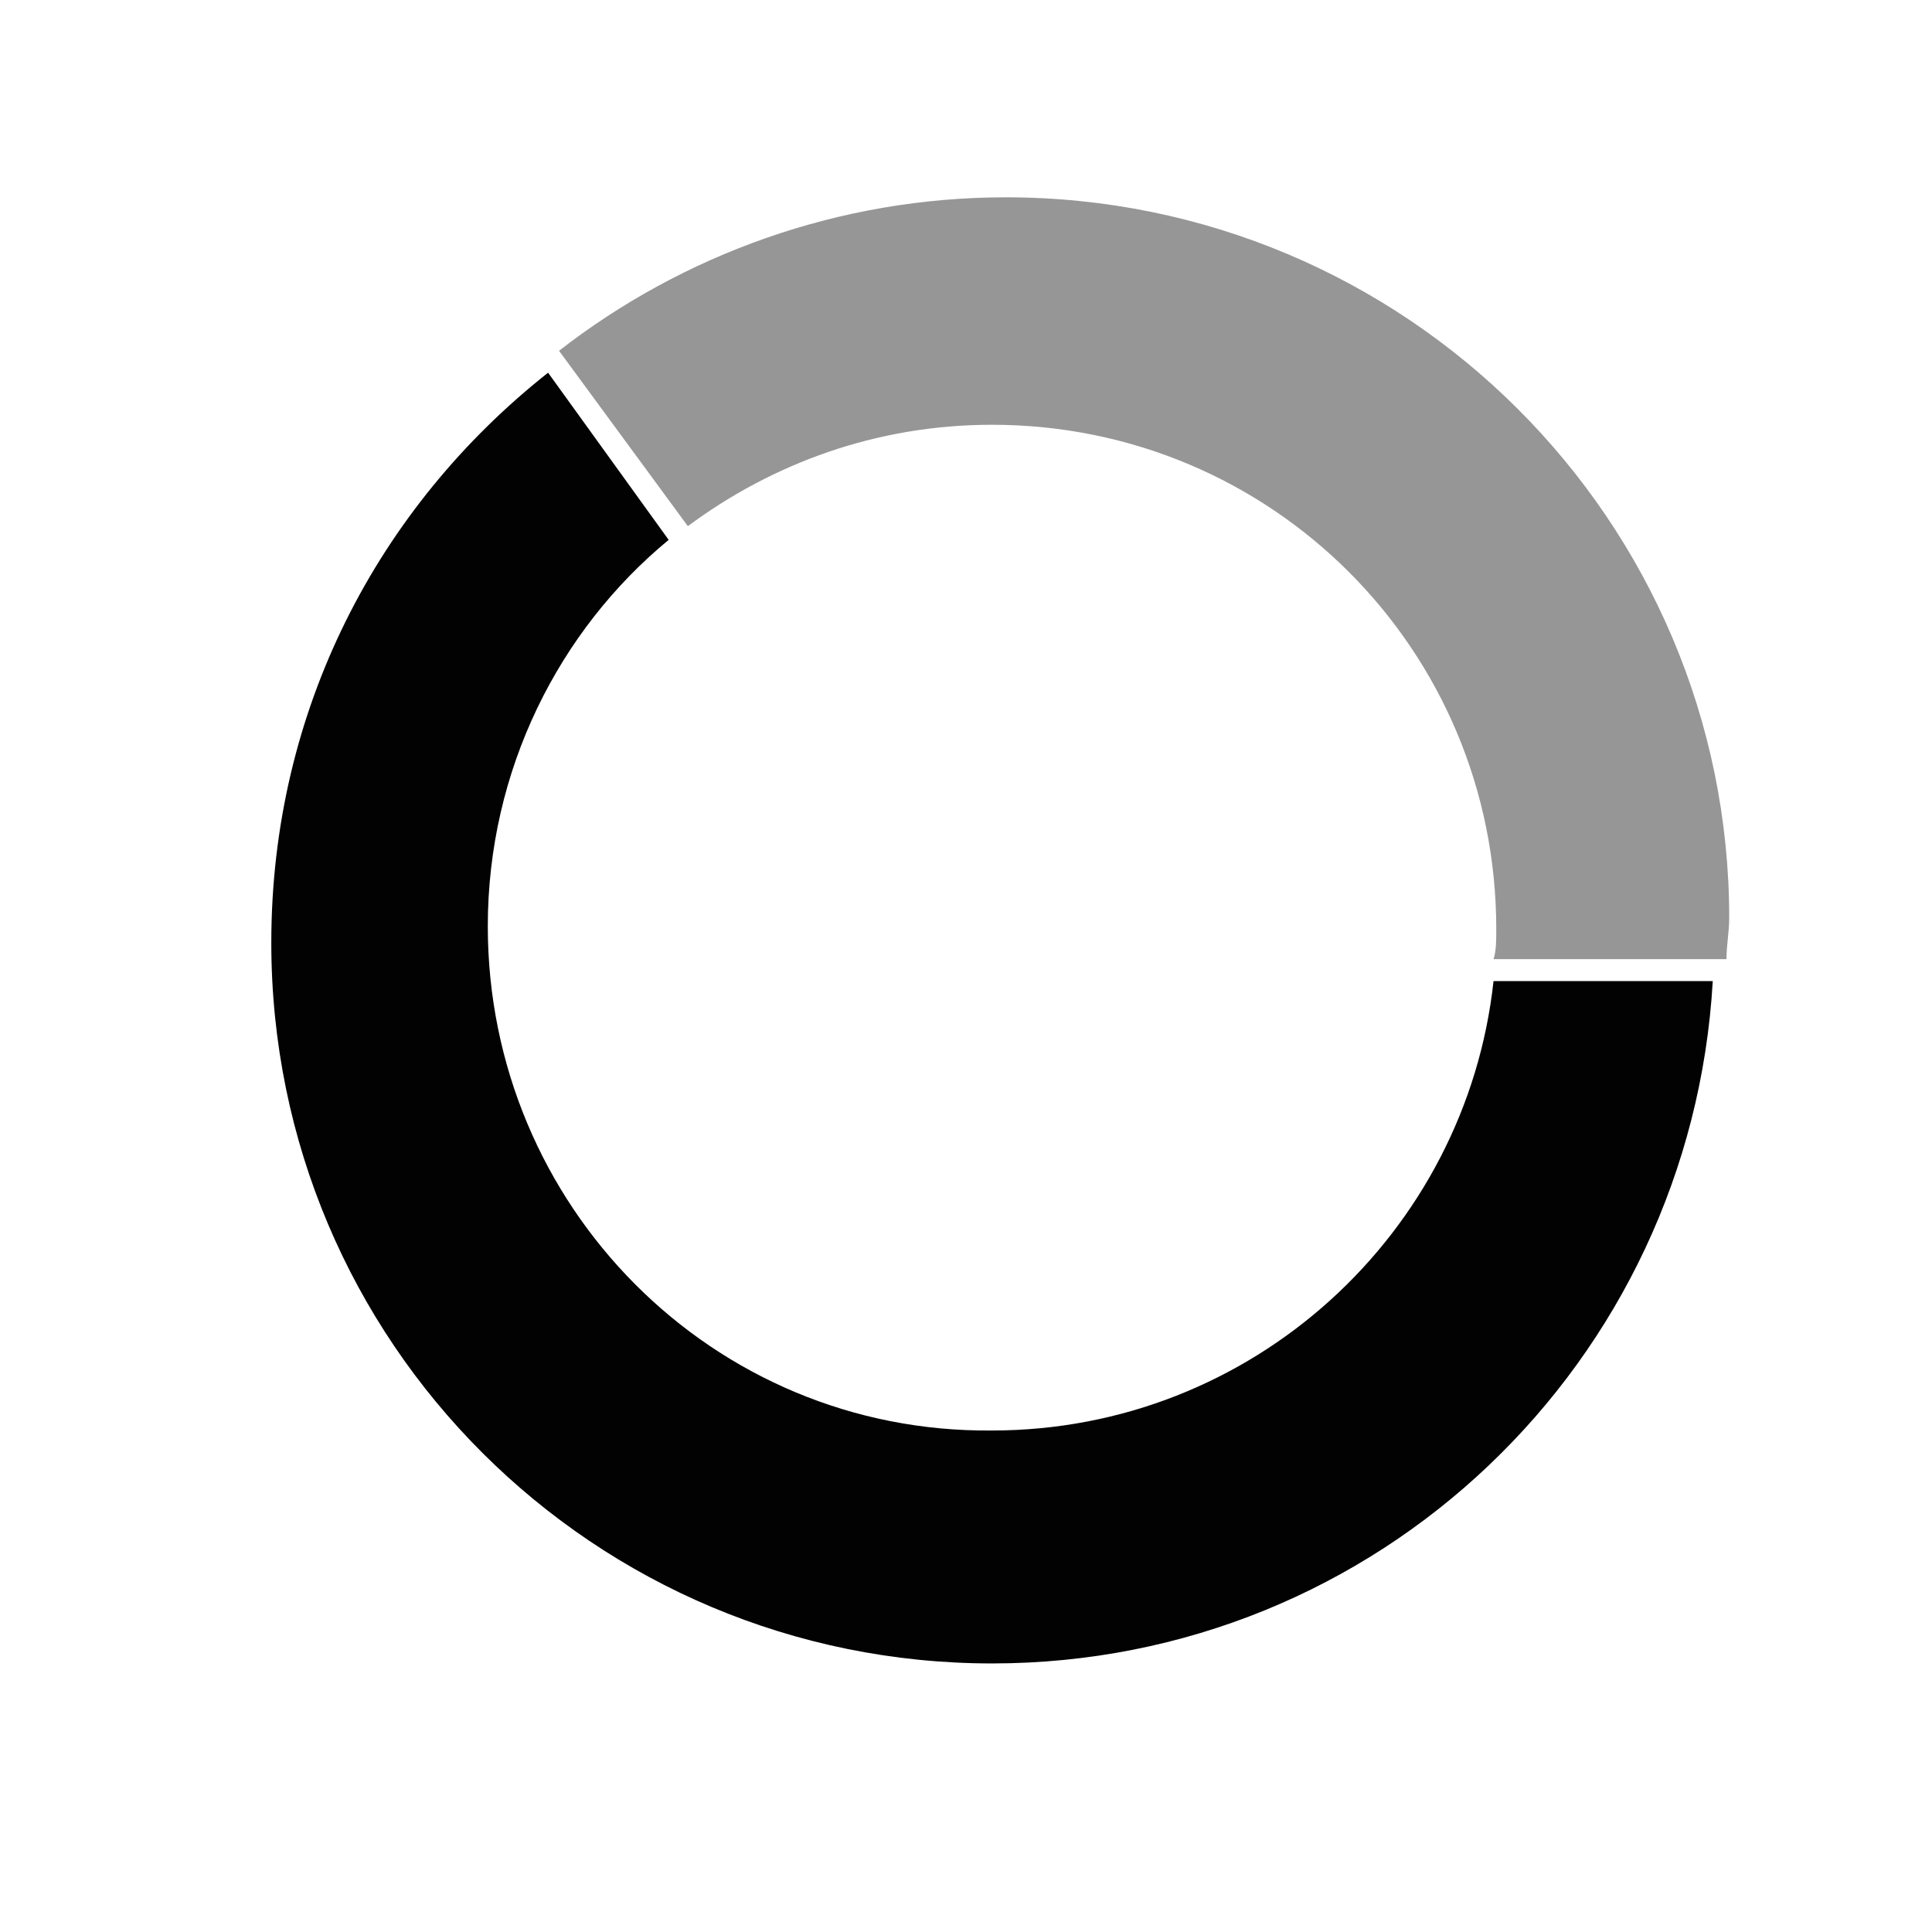
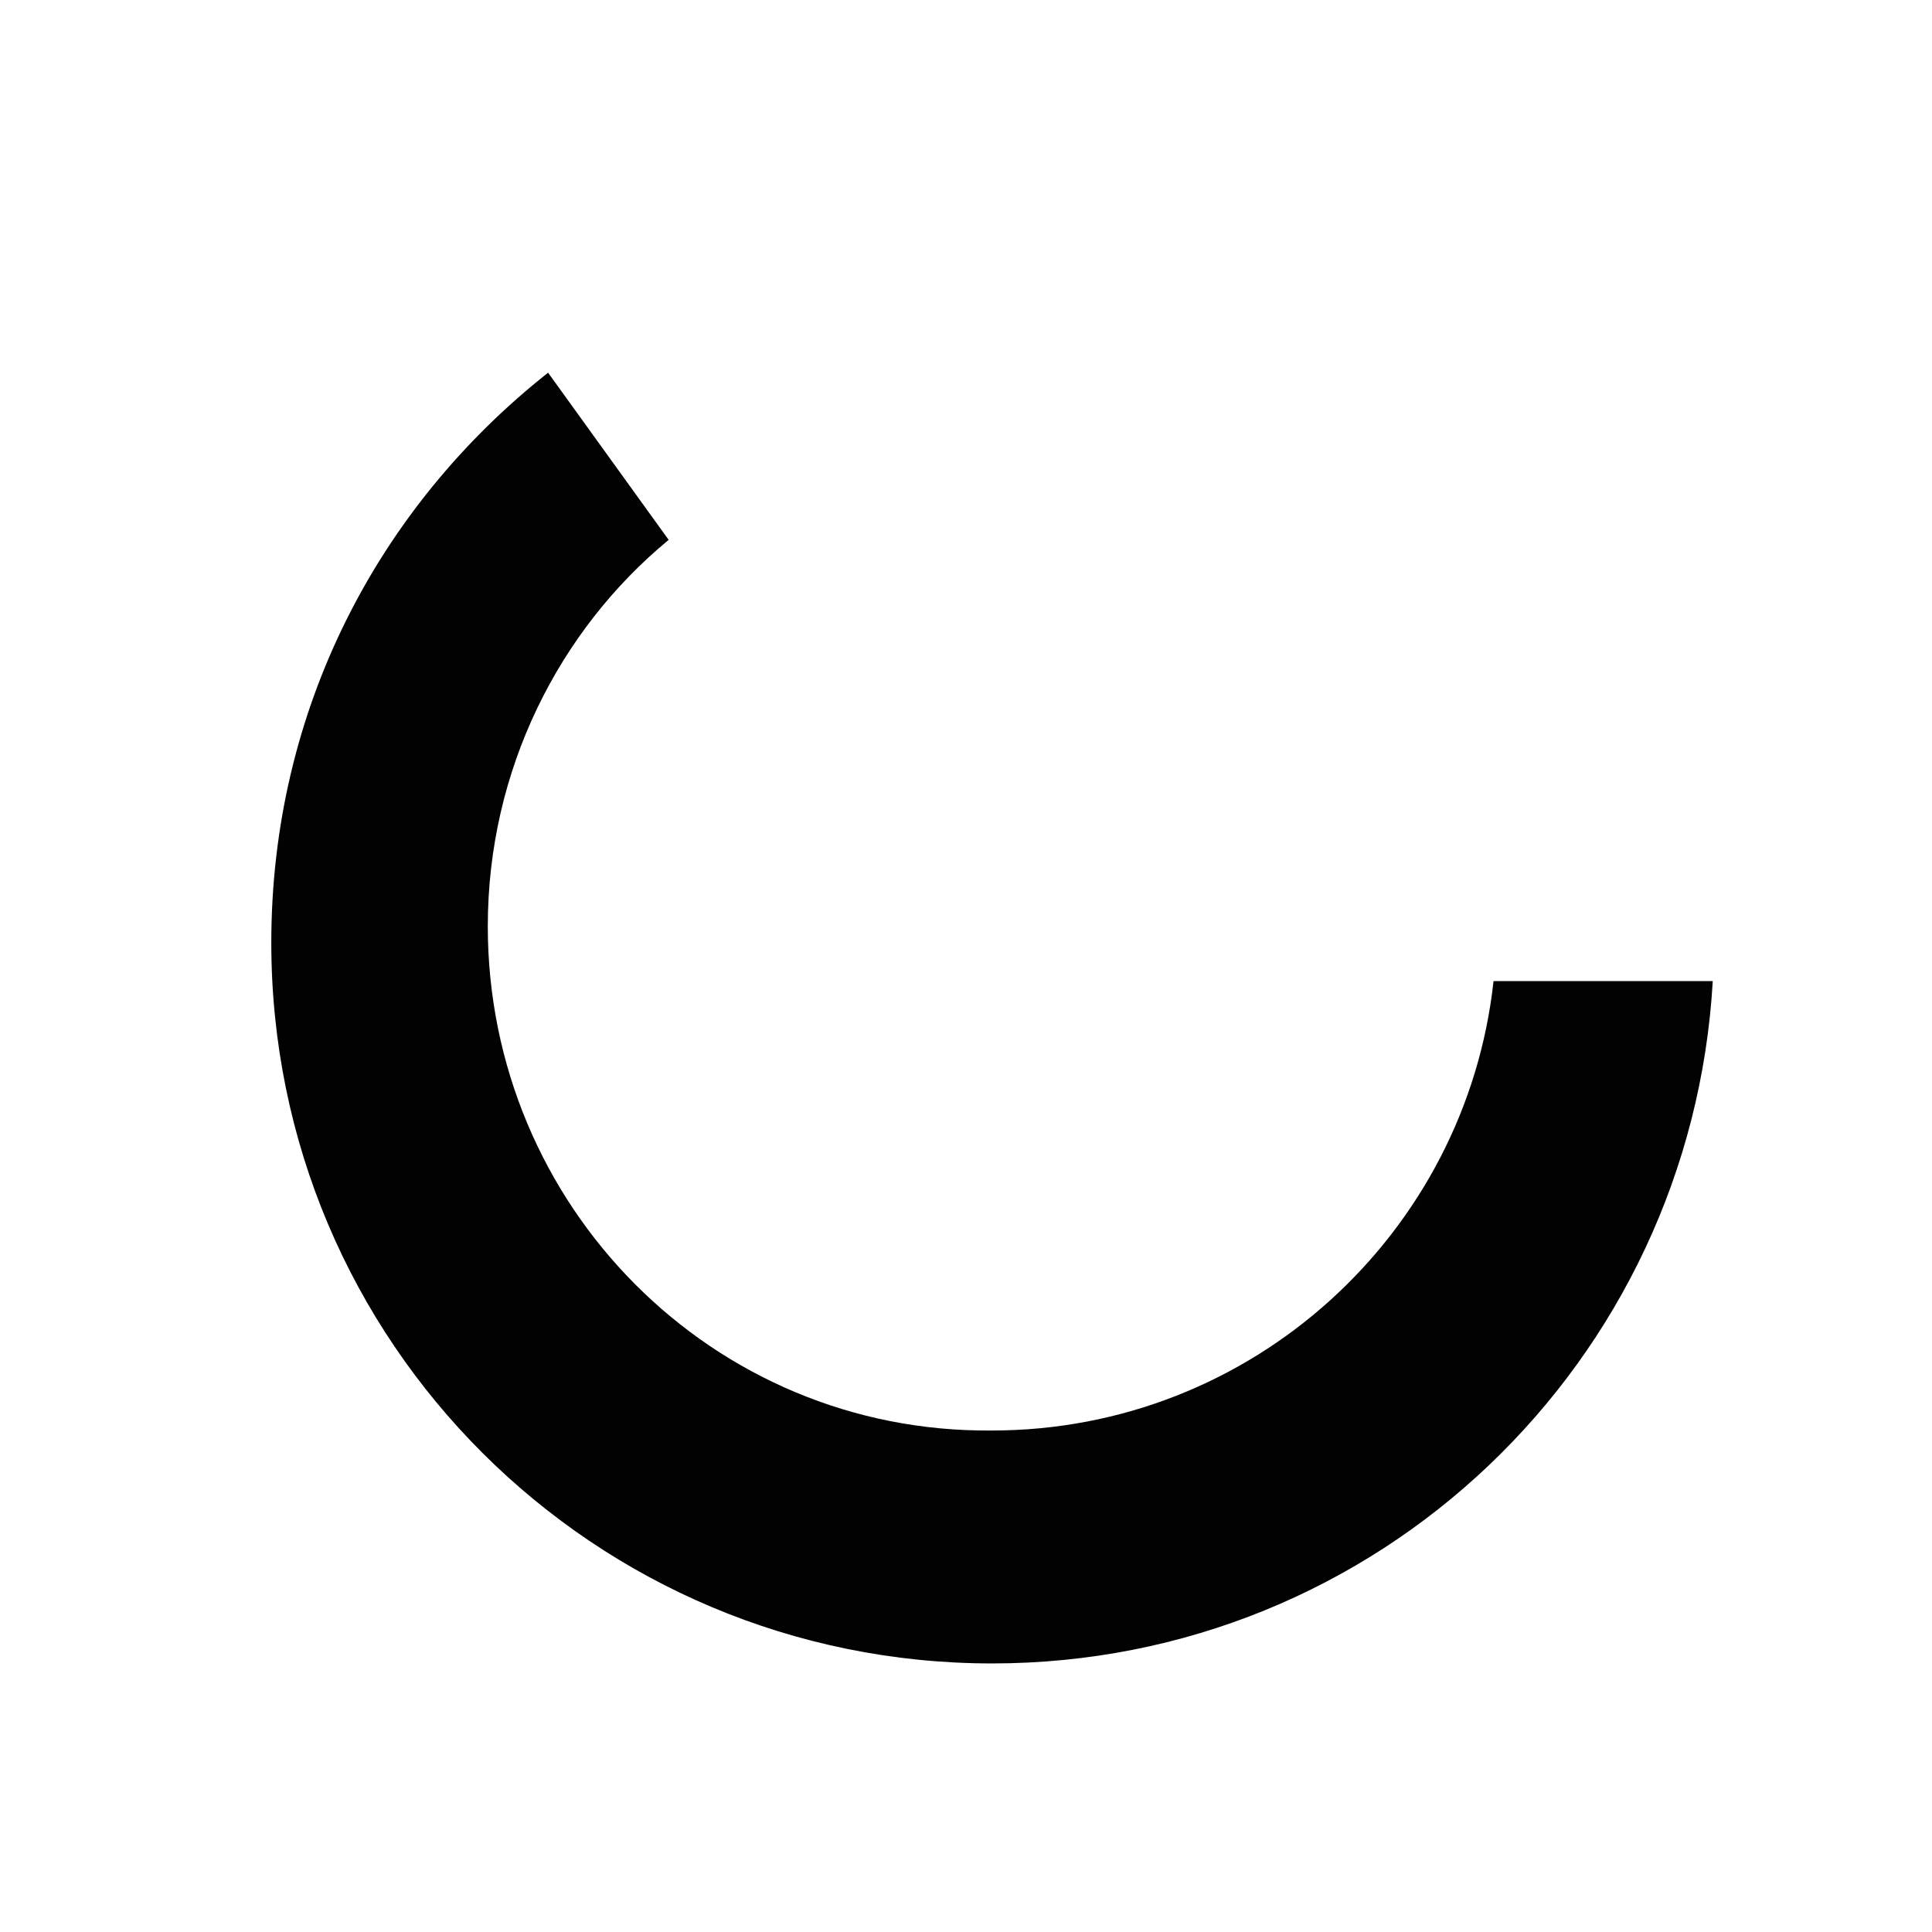
<svg xmlns="http://www.w3.org/2000/svg" version="1.1" id="Calque_1" x="0px" y="0px" viewBox="0 0 70.5 70.5" style="enable-background:new 0 0 70.5 70.5;" xml:space="preserve">
  <style type="text/css">
	.st0{fill:#969696;}
	.st1{fill:#030203;}
</style>
-   <path class="st0" d="M63.1,33.5C63.1,19,51.3,7.2,36.7,7.2c-6.1,0-11.8,2.1-16.3,5.6l4.7,6.4c3.1-2.3,6.9-3.7,11.1-3.7  c10.2,0,18.4,8.2,18.4,18.4c0,0.4,0,0.8-0.1,1.1H63C63,34.5,63.1,34,63.1,33.5z" />
-   <path class="st1" d="M54.5,35.8c-1,9.2-8.8,16.4-18.3,16.4C26,52.3,17.8,44,17.8,33.8c0-5.7,2.6-10.8,6.6-14.1L20,13.6  C13.8,18.5,9.9,25.9,9.9,34.4c0,14.6,11.8,26.3,26.3,26.3c14.1,0,25.5-11,26.3-24.9H54.5z" />
+   <path class="st1" d="M54.5,35.8c-1,9.2-8.8,16.4-18.3,16.4C26,52.3,17.8,44,17.8,33.8c0-5.7,2.6-10.8,6.6-14.1L20,13.6  C13.8,18.5,9.9,25.9,9.9,34.4c0,14.6,11.8,26.3,26.3,26.3c14.1,0,25.5-11,26.3-24.9H54.5" />
</svg>